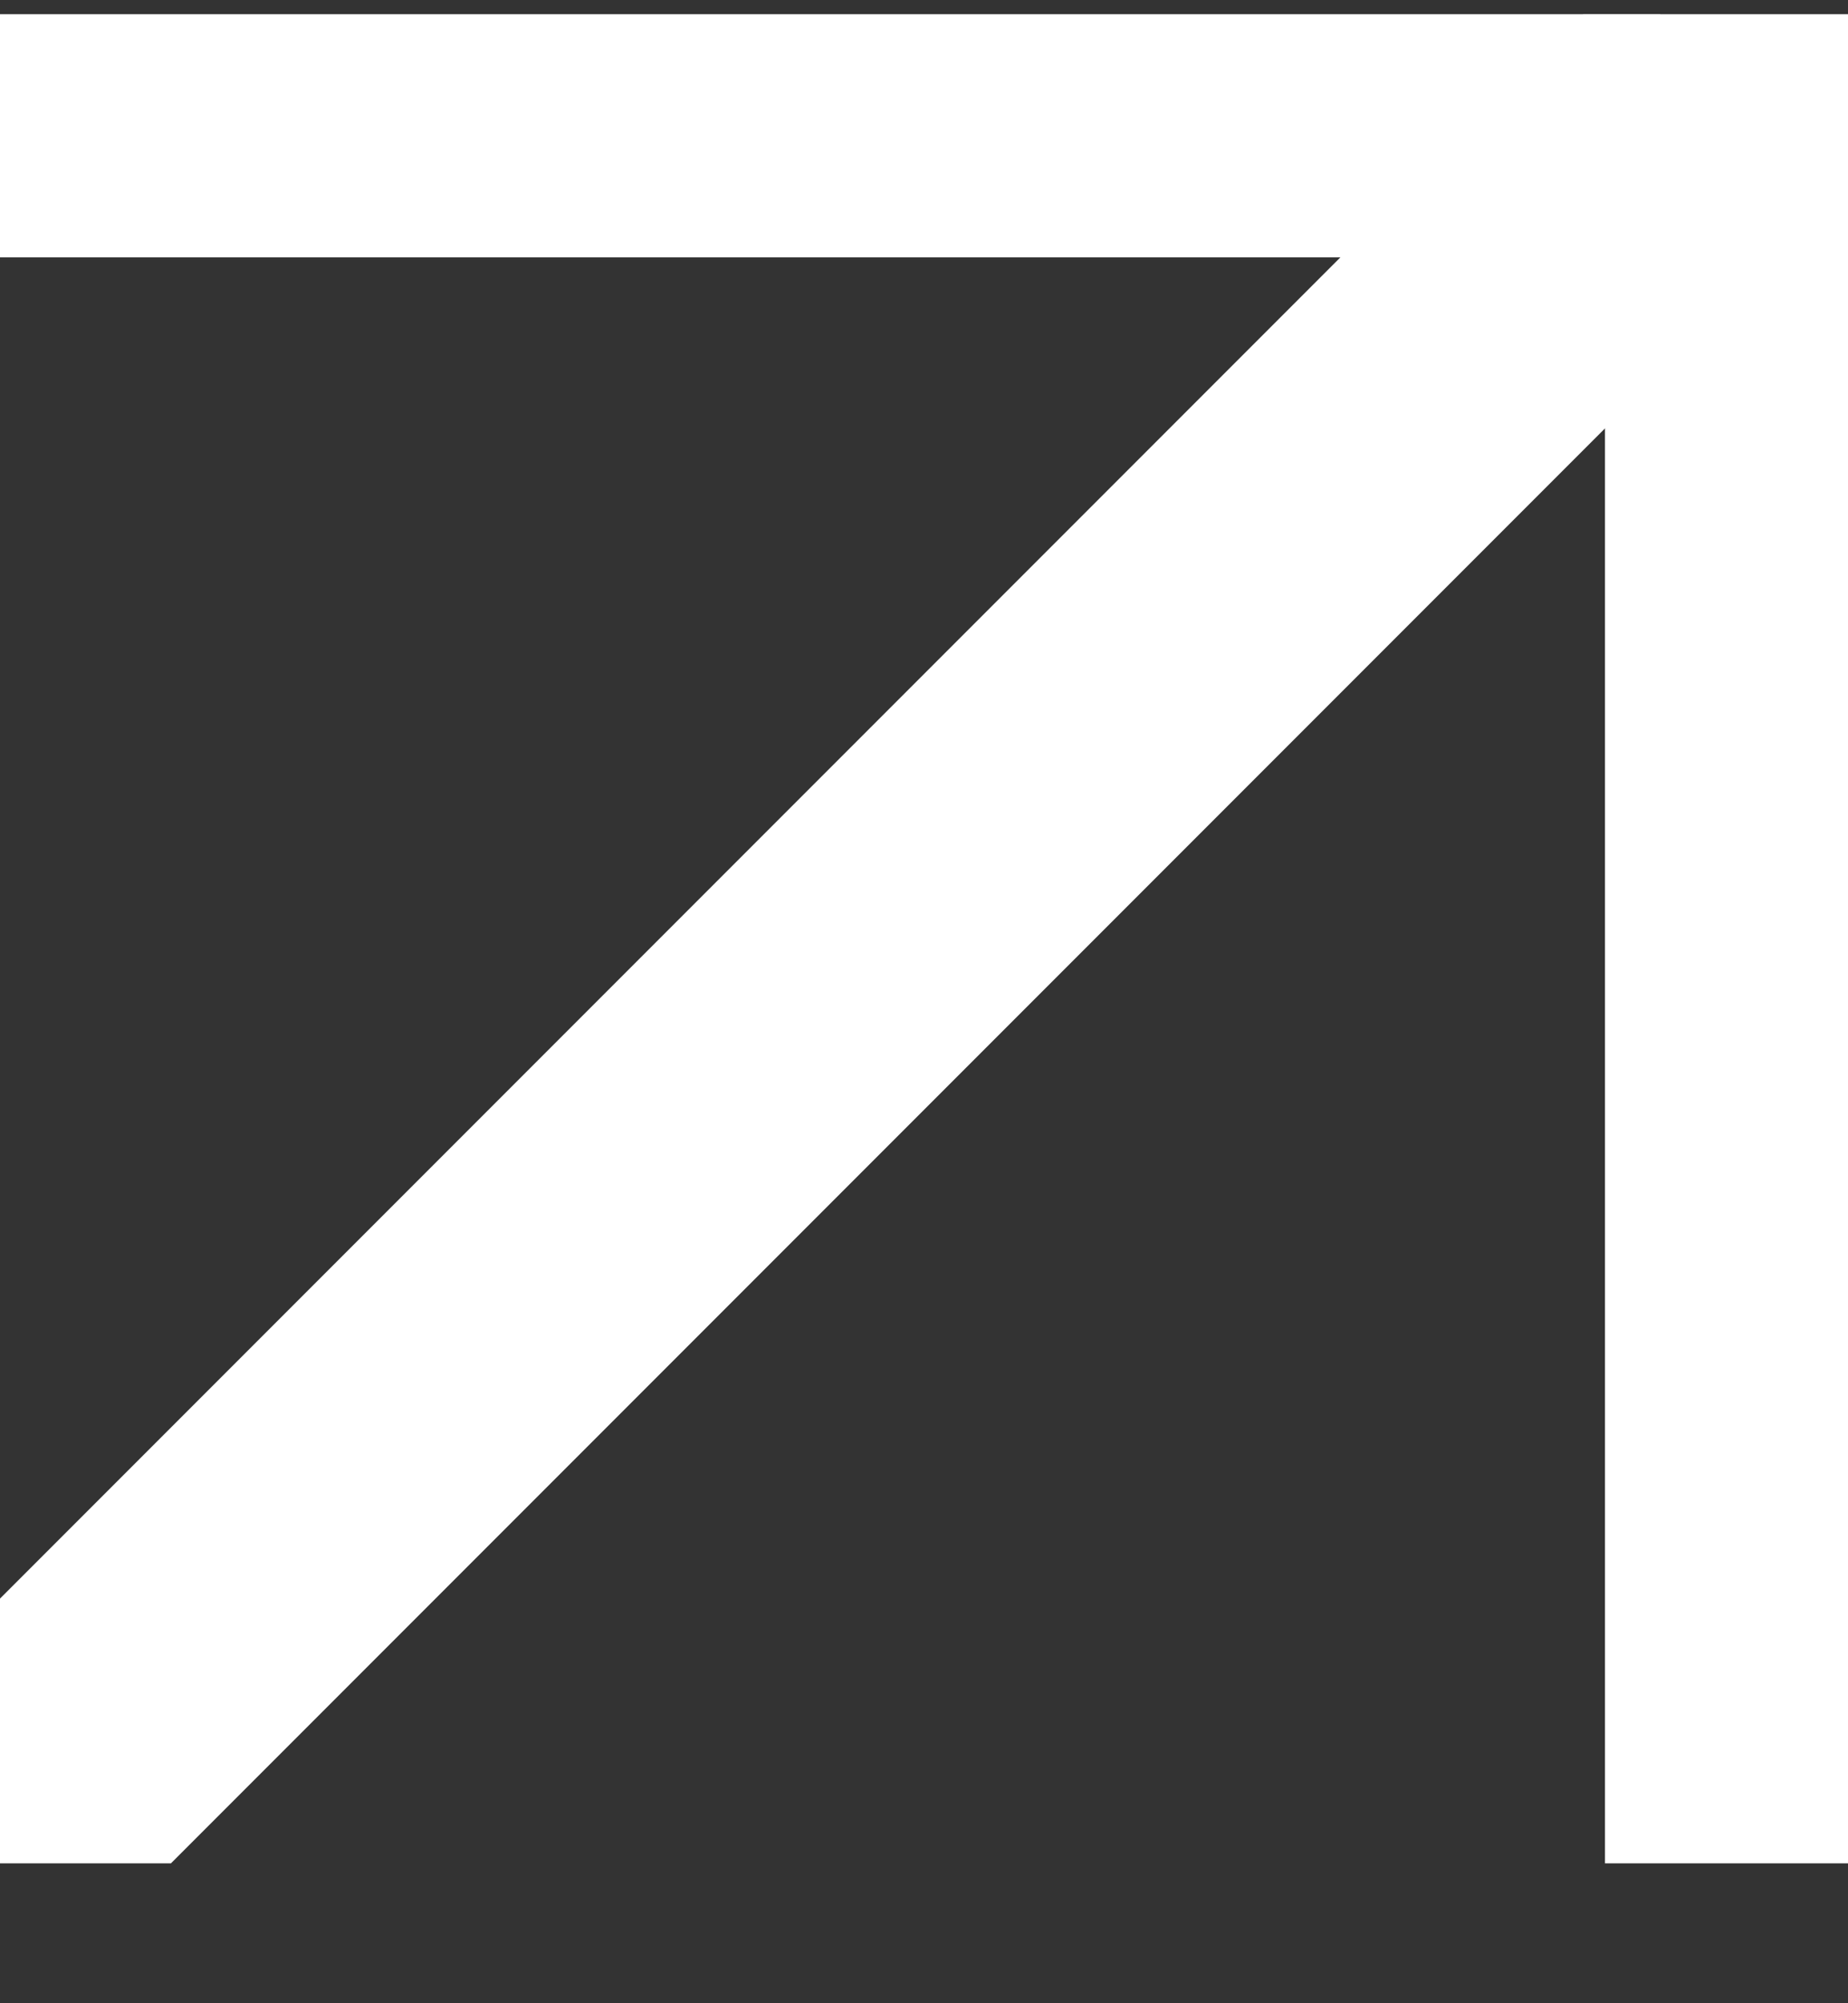
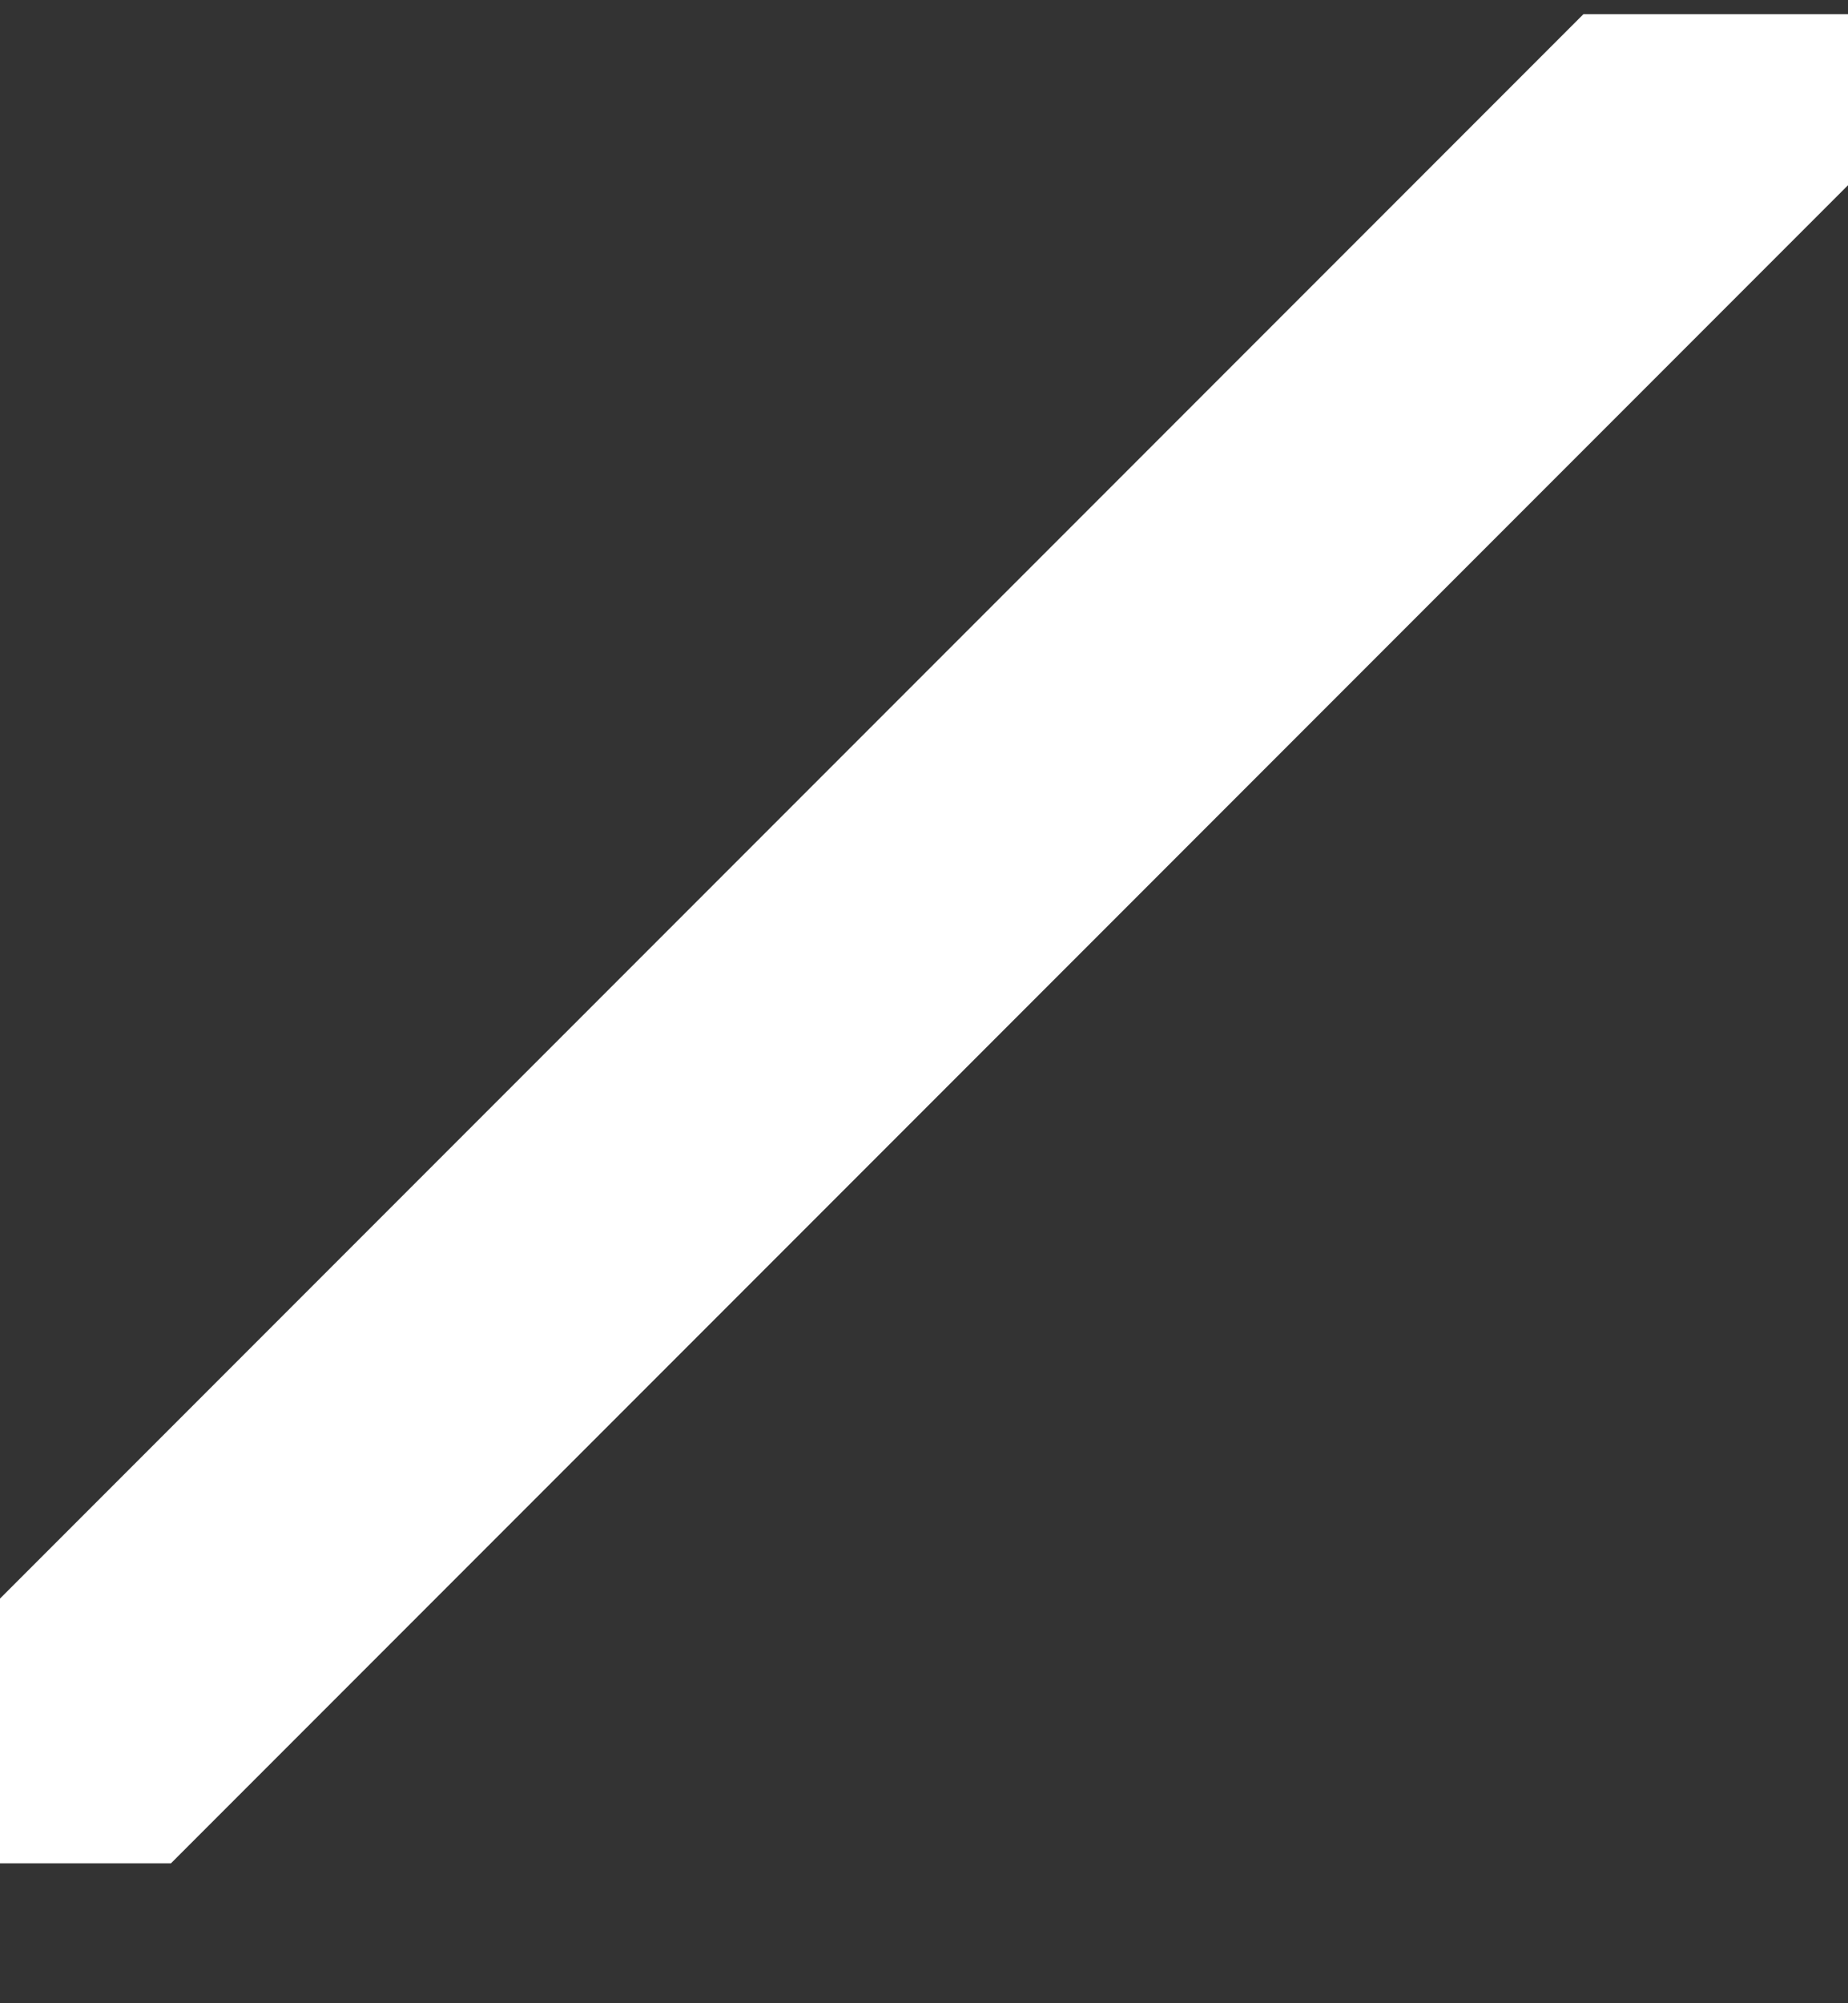
<svg xmlns="http://www.w3.org/2000/svg" width="12" height="13" viewBox="0 0 12 13" fill="none">
  <rect x="0" y="0" width="12" height="13" fill="#333333" stroke="none" />
  <g clip-path="url(#clip0_318_195)">
    <line y1="-1" x2="18.296" y2="-1" transform="matrix(0.707 -0.707 -0.707 -0.707 -1.078 11.452)" stroke="white" stroke-width="2" />
-     <line y1="-1" x2="11.5" y2="-1" transform="matrix(-4.37114e-08 -1 -1 4.37114e-08 10.422 12.092)" stroke="white" stroke-width="2" />
-     <line y1="-1" x2="11.5" y2="-1" transform="matrix(-1 8.74228e-08 8.74228e-08 1 10.781 1.67)" stroke="white" stroke-width="2" />
  </g>
  <defs>
    <clipPath id="clip0_318_195">
      <rect width="12" height="12" fill="white" transform="matrix(1 0 0 -1 0 12.092)" />
    </clipPath>
  </defs>
</svg>